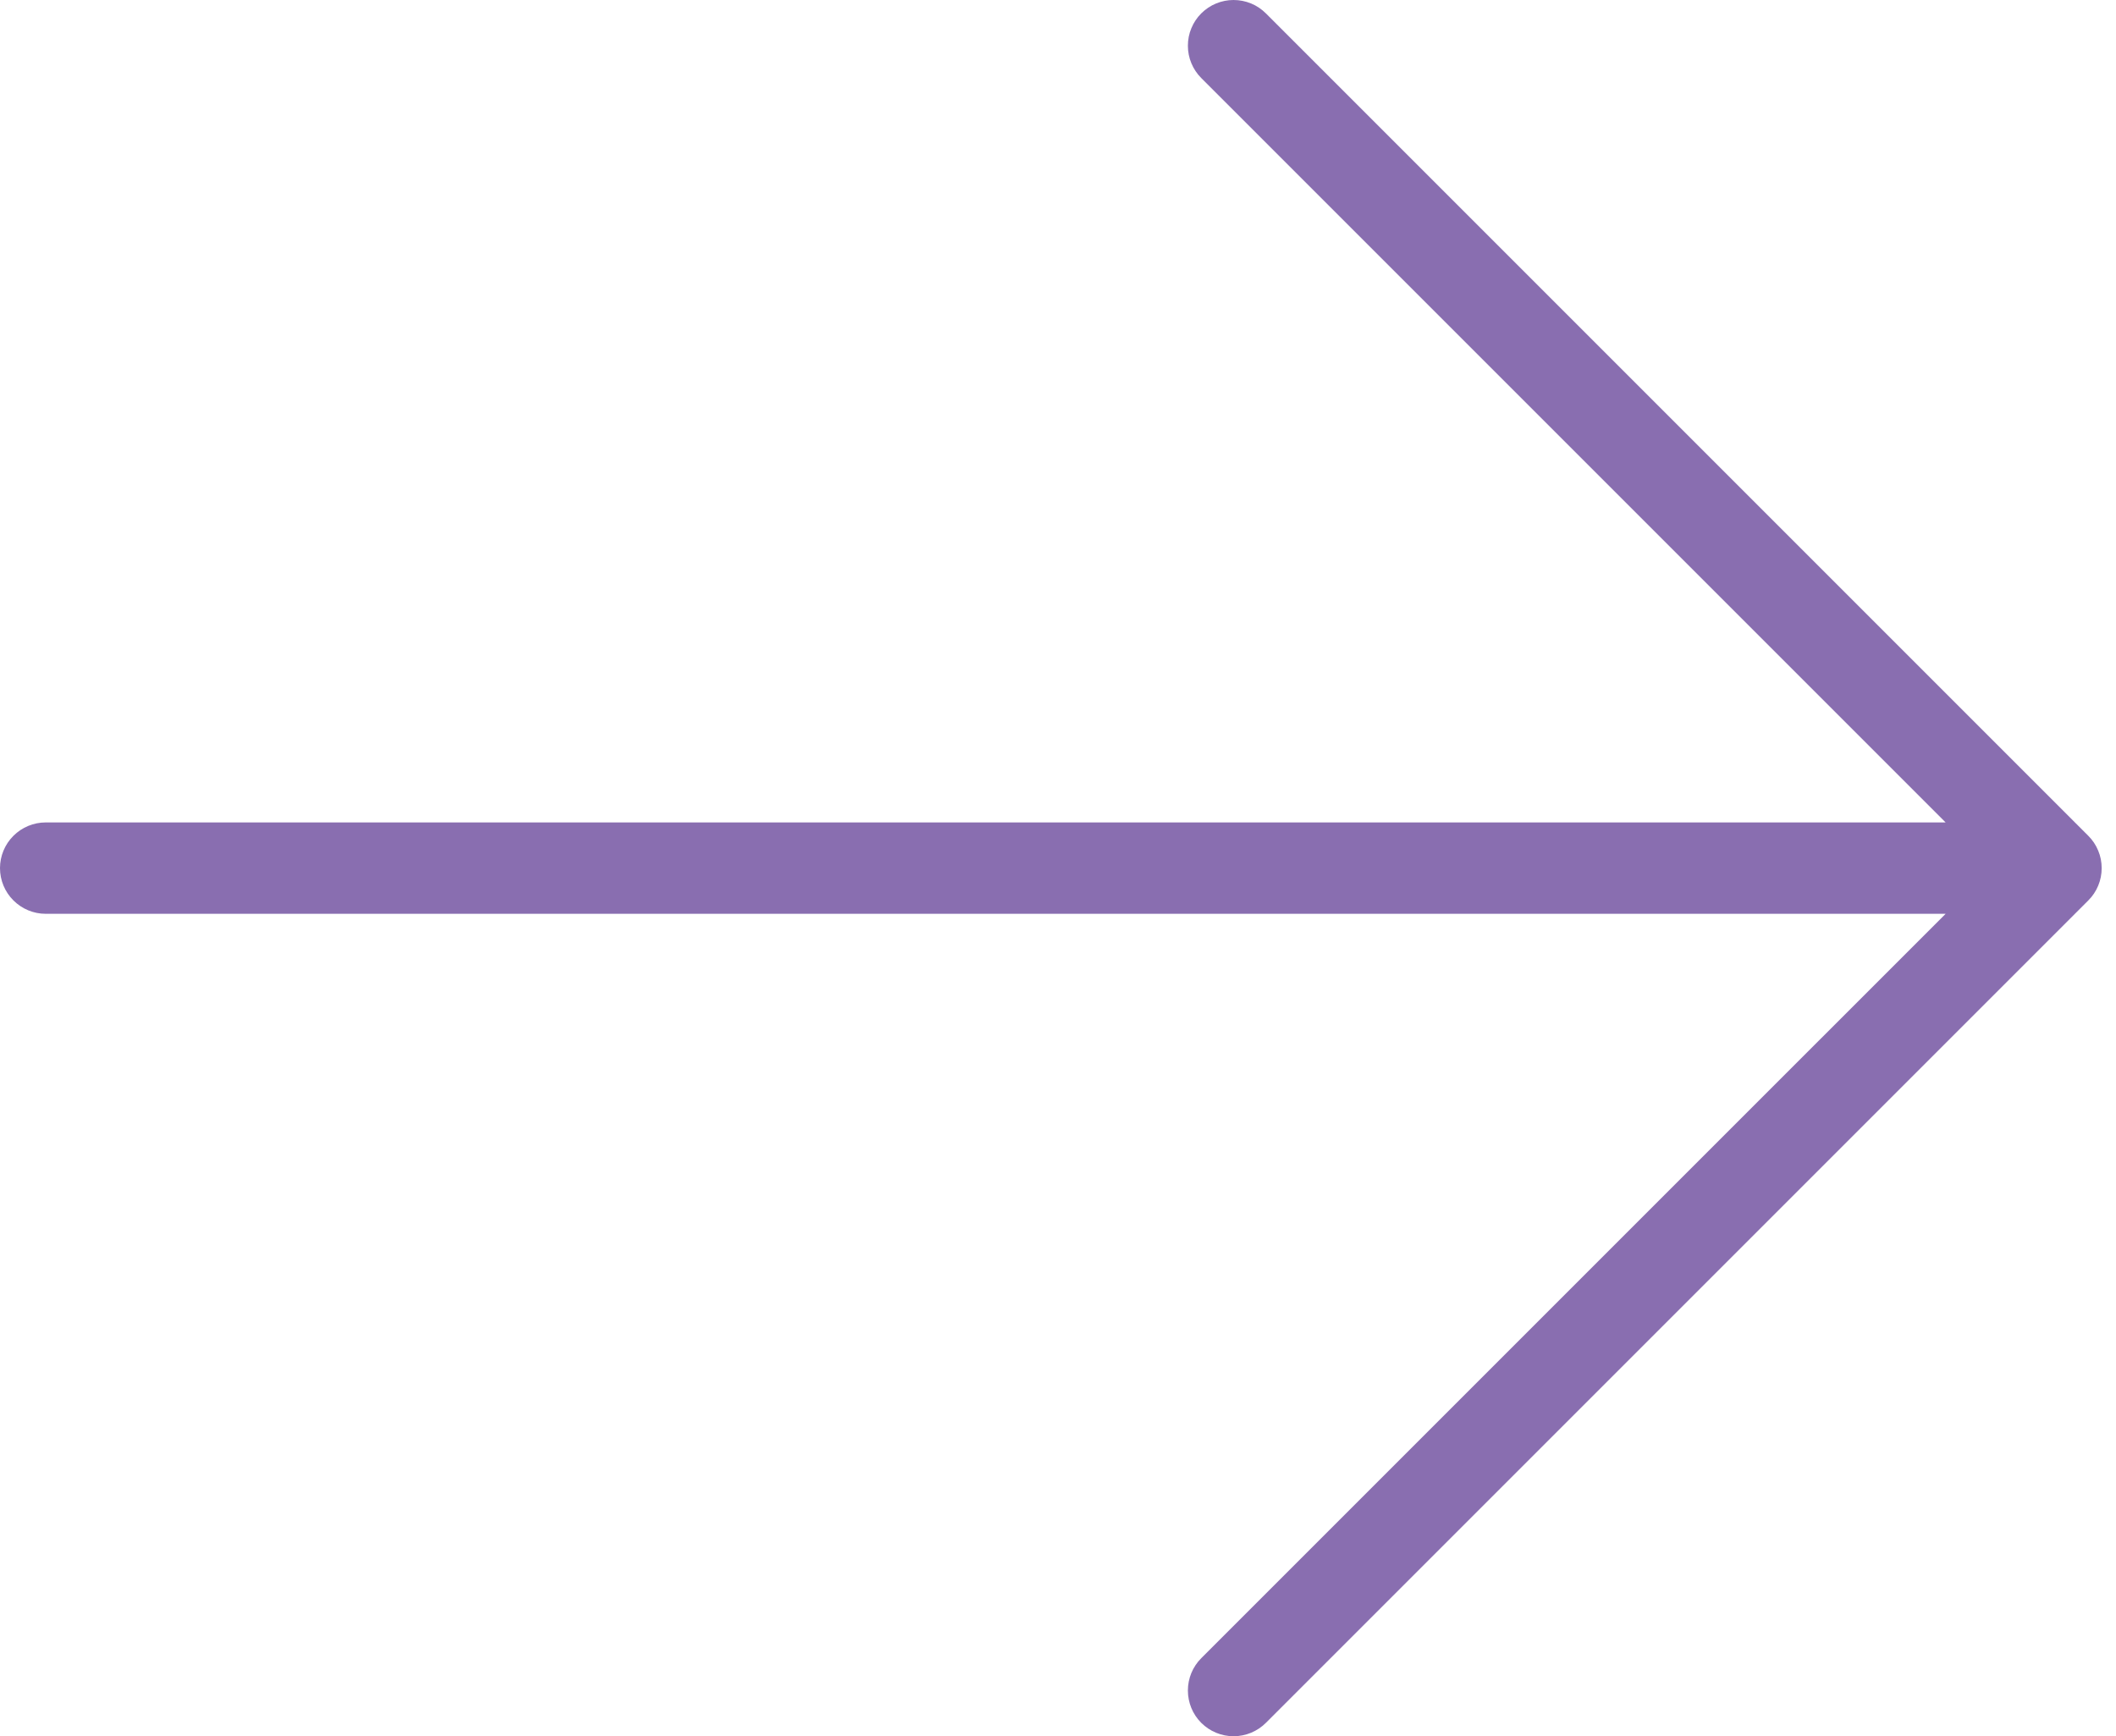
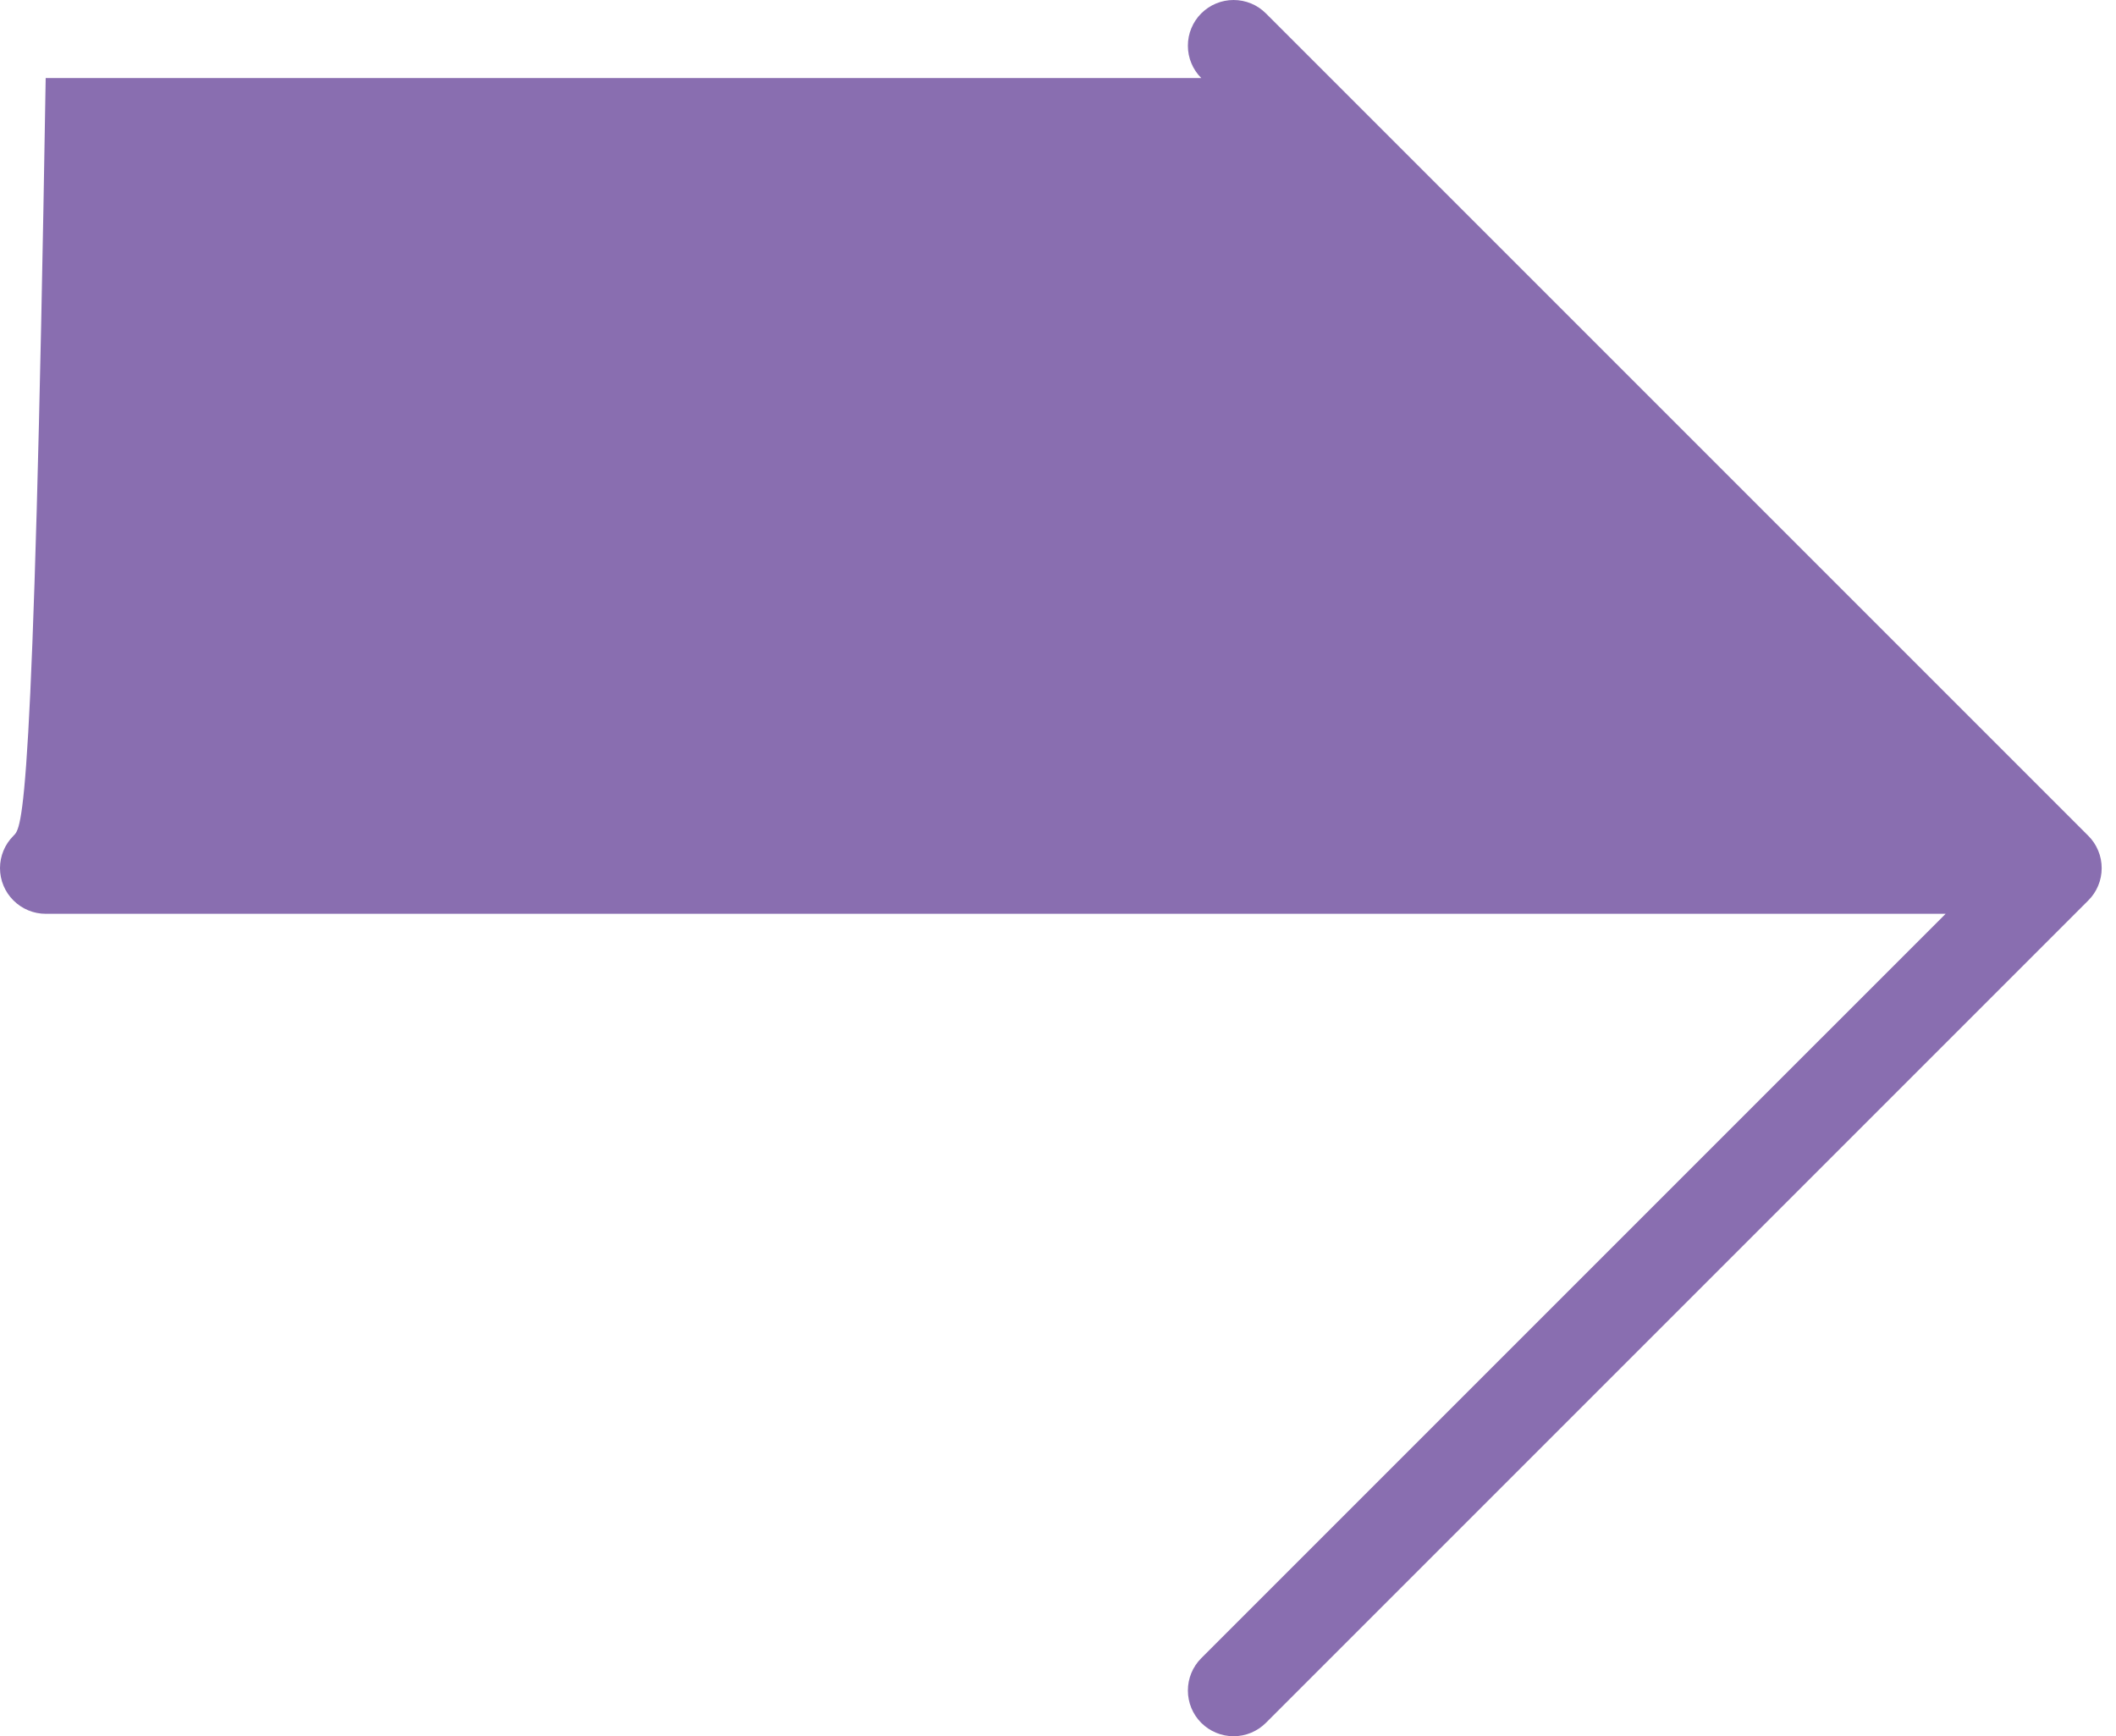
<svg xmlns="http://www.w3.org/2000/svg" width="39" height="32" viewBox="0 0 39 32" fill="none">
-   <path d="M-4.08882e-05 16C-4.08882e-05 16.223 0.089 16.438 0.247 16.595C0.405 16.753 0.619 16.842 0.842 16.842H35.86L22.14 30.562C21.982 30.72 21.894 30.934 21.894 31.157C21.894 31.381 21.982 31.595 22.14 31.753C22.298 31.911 22.513 32 22.736 32C22.96 32 23.174 31.911 23.332 31.753L38.489 16.596C38.568 16.518 38.63 16.425 38.672 16.323C38.715 16.22 38.736 16.111 38.736 16C38.736 15.889 38.715 15.78 38.672 15.678C38.63 15.575 38.568 15.482 38.489 15.404L23.332 0.247C23.254 0.169 23.161 0.106 23.059 0.064C22.956 0.022 22.847 0 22.736 0C22.625 0 22.516 0.022 22.414 0.064C22.311 0.106 22.219 0.169 22.14 0.247C22.062 0.325 22 0.418 21.958 0.52C21.915 0.622 21.894 0.732 21.894 0.843C21.894 0.953 21.915 1.063 21.958 1.165C22 1.267 22.062 1.36 22.14 1.438L35.86 15.158H0.842C0.619 15.158 0.405 15.247 0.247 15.405C0.089 15.562 -4.08882e-05 15.777 -4.08882e-05 16Z" fill="#896EB0" />
+   <path d="M-4.08882e-05 16C-4.08882e-05 16.223 0.089 16.438 0.247 16.595C0.405 16.753 0.619 16.842 0.842 16.842H35.86L22.14 30.562C21.982 30.72 21.894 30.934 21.894 31.157C21.894 31.381 21.982 31.595 22.14 31.753C22.298 31.911 22.513 32 22.736 32C22.96 32 23.174 31.911 23.332 31.753L38.489 16.596C38.568 16.518 38.63 16.425 38.672 16.323C38.715 16.22 38.736 16.111 38.736 16C38.736 15.889 38.715 15.78 38.672 15.678C38.63 15.575 38.568 15.482 38.489 15.404L23.332 0.247C23.254 0.169 23.161 0.106 23.059 0.064C22.956 0.022 22.847 0 22.736 0C22.625 0 22.516 0.022 22.414 0.064C22.311 0.106 22.219 0.169 22.14 0.247C22.062 0.325 22 0.418 21.958 0.52C21.915 0.622 21.894 0.732 21.894 0.843C21.894 0.953 21.915 1.063 21.958 1.165C22 1.267 22.062 1.36 22.14 1.438H0.842C0.619 15.158 0.405 15.247 0.247 15.405C0.089 15.562 -4.08882e-05 15.777 -4.08882e-05 16Z" fill="#896EB0" />
</svg>